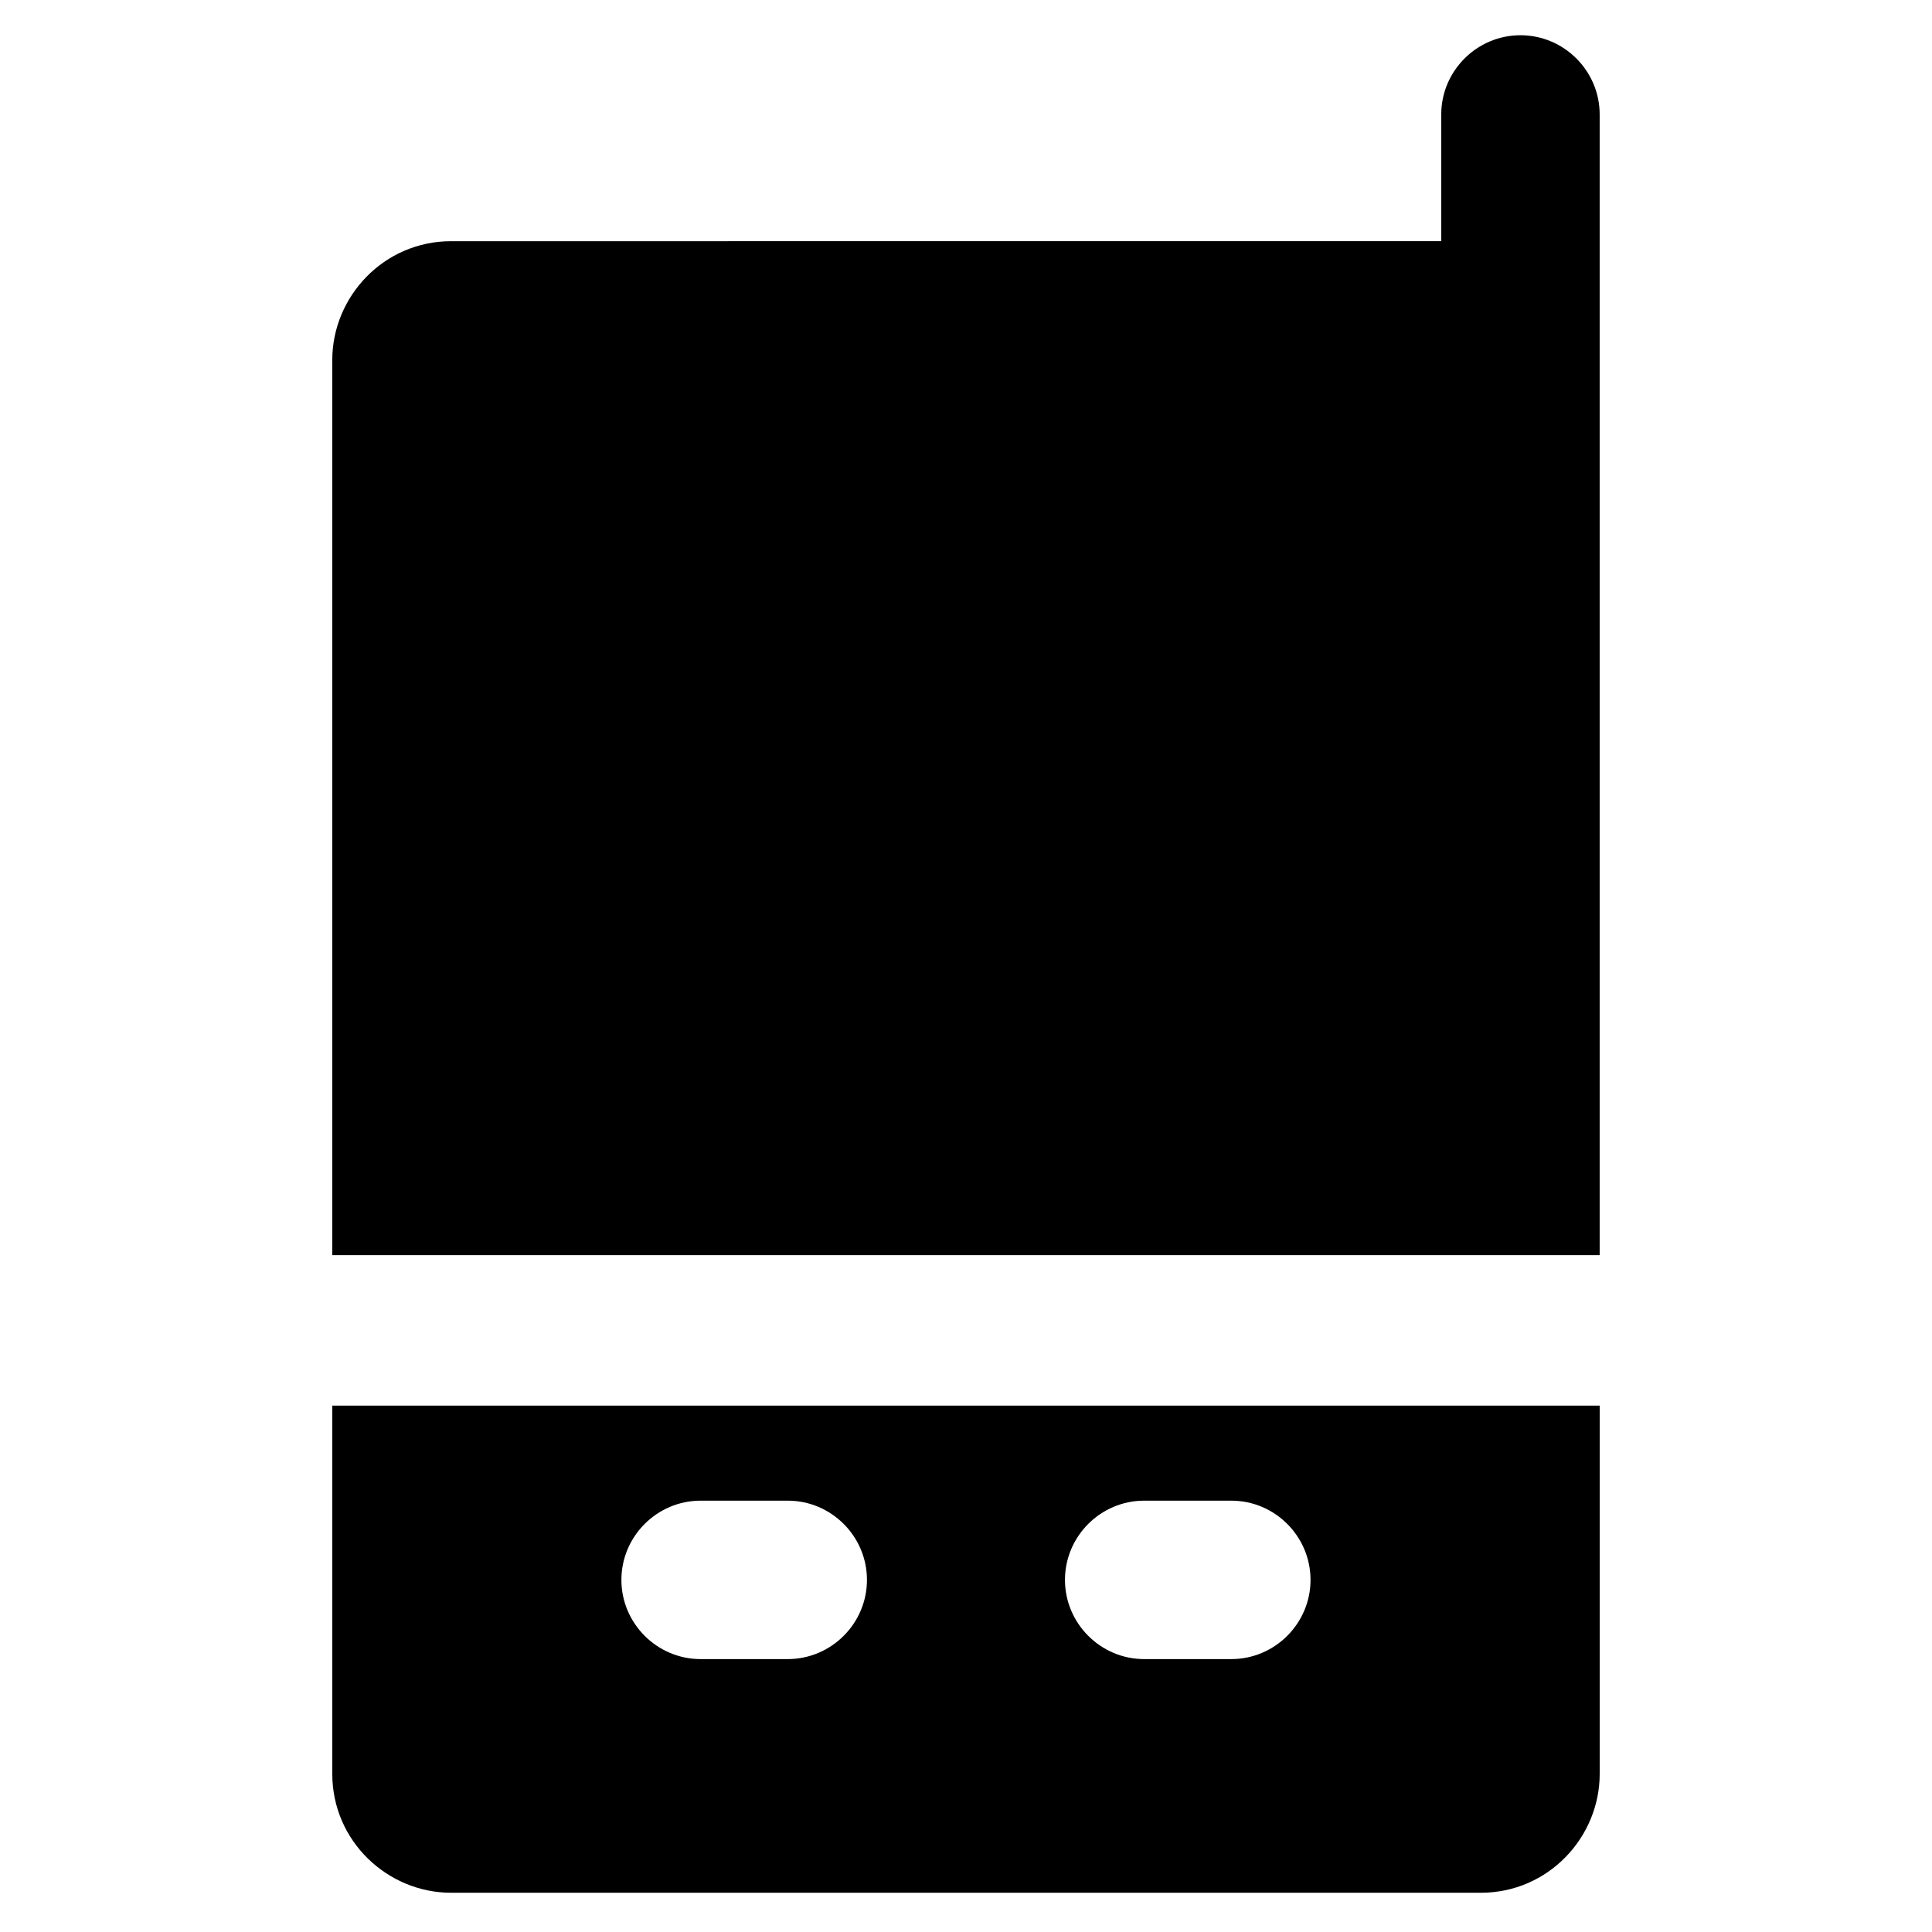
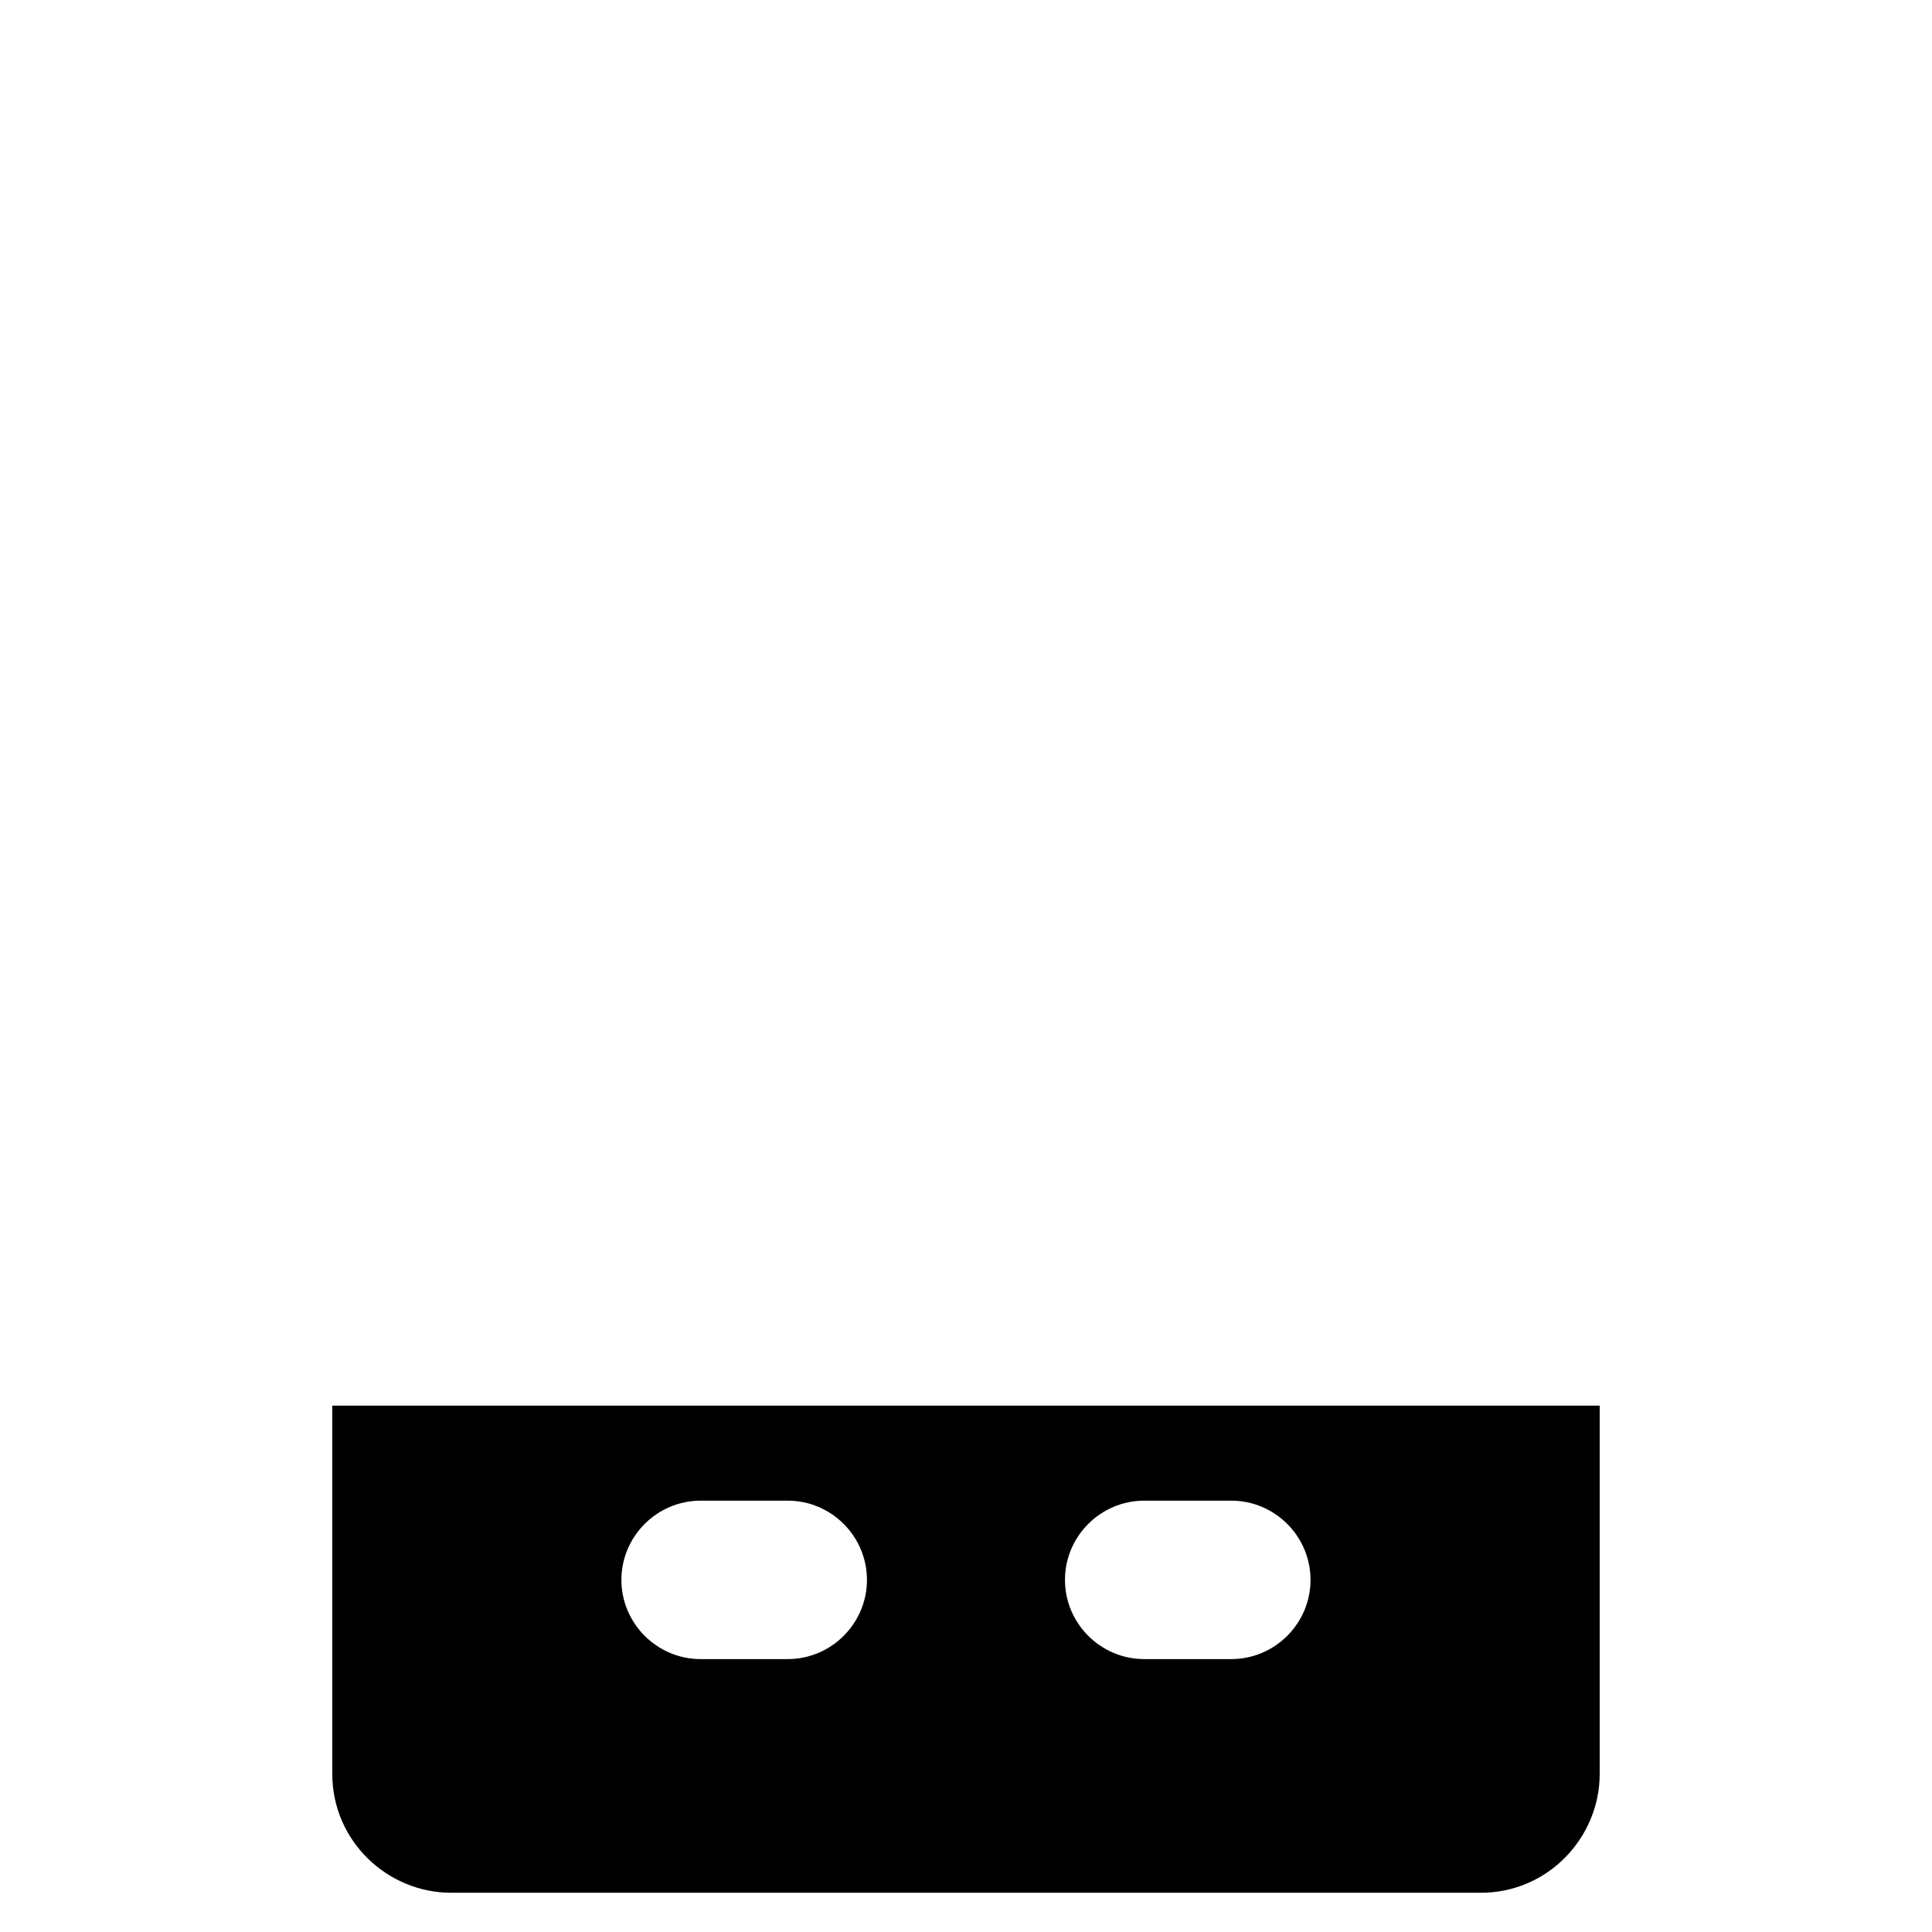
<svg xmlns="http://www.w3.org/2000/svg" fill="#000000" width="800px" height="800px" version="1.1" viewBox="144 144 512 512">
  <g>
    <path d="m232.06 516.5v97.613c0 17.844 14.695 31.488 31.488 31.488h272.9c17.844 0 31.488-14.695 31.488-31.488v-97.613zm120.7 67.176h-23.09c-11.547 0-20.992-9.445-20.992-20.992s9.445-20.992 20.992-20.992h23.09c11.547 0 20.992 9.445 20.992 20.992s-9.445 20.992-20.992 20.992zm117.55 0h-23.09c-11.547 0-20.992-9.445-20.992-20.992s9.445-20.992 20.992-20.992h23.09c11.547 0 20.992 9.445 20.992 20.992s-9.445 20.992-20.992 20.992z" />
-     <path d="m567.93 475.57v-301.24c0-11.547-9.445-20.992-20.992-20.992s-20.992 9.445-20.992 20.992v33.586l-262.4 0.004c-17.844 0-31.488 14.695-31.488 31.488v237.21h335.87z" />
  </g>
</svg>